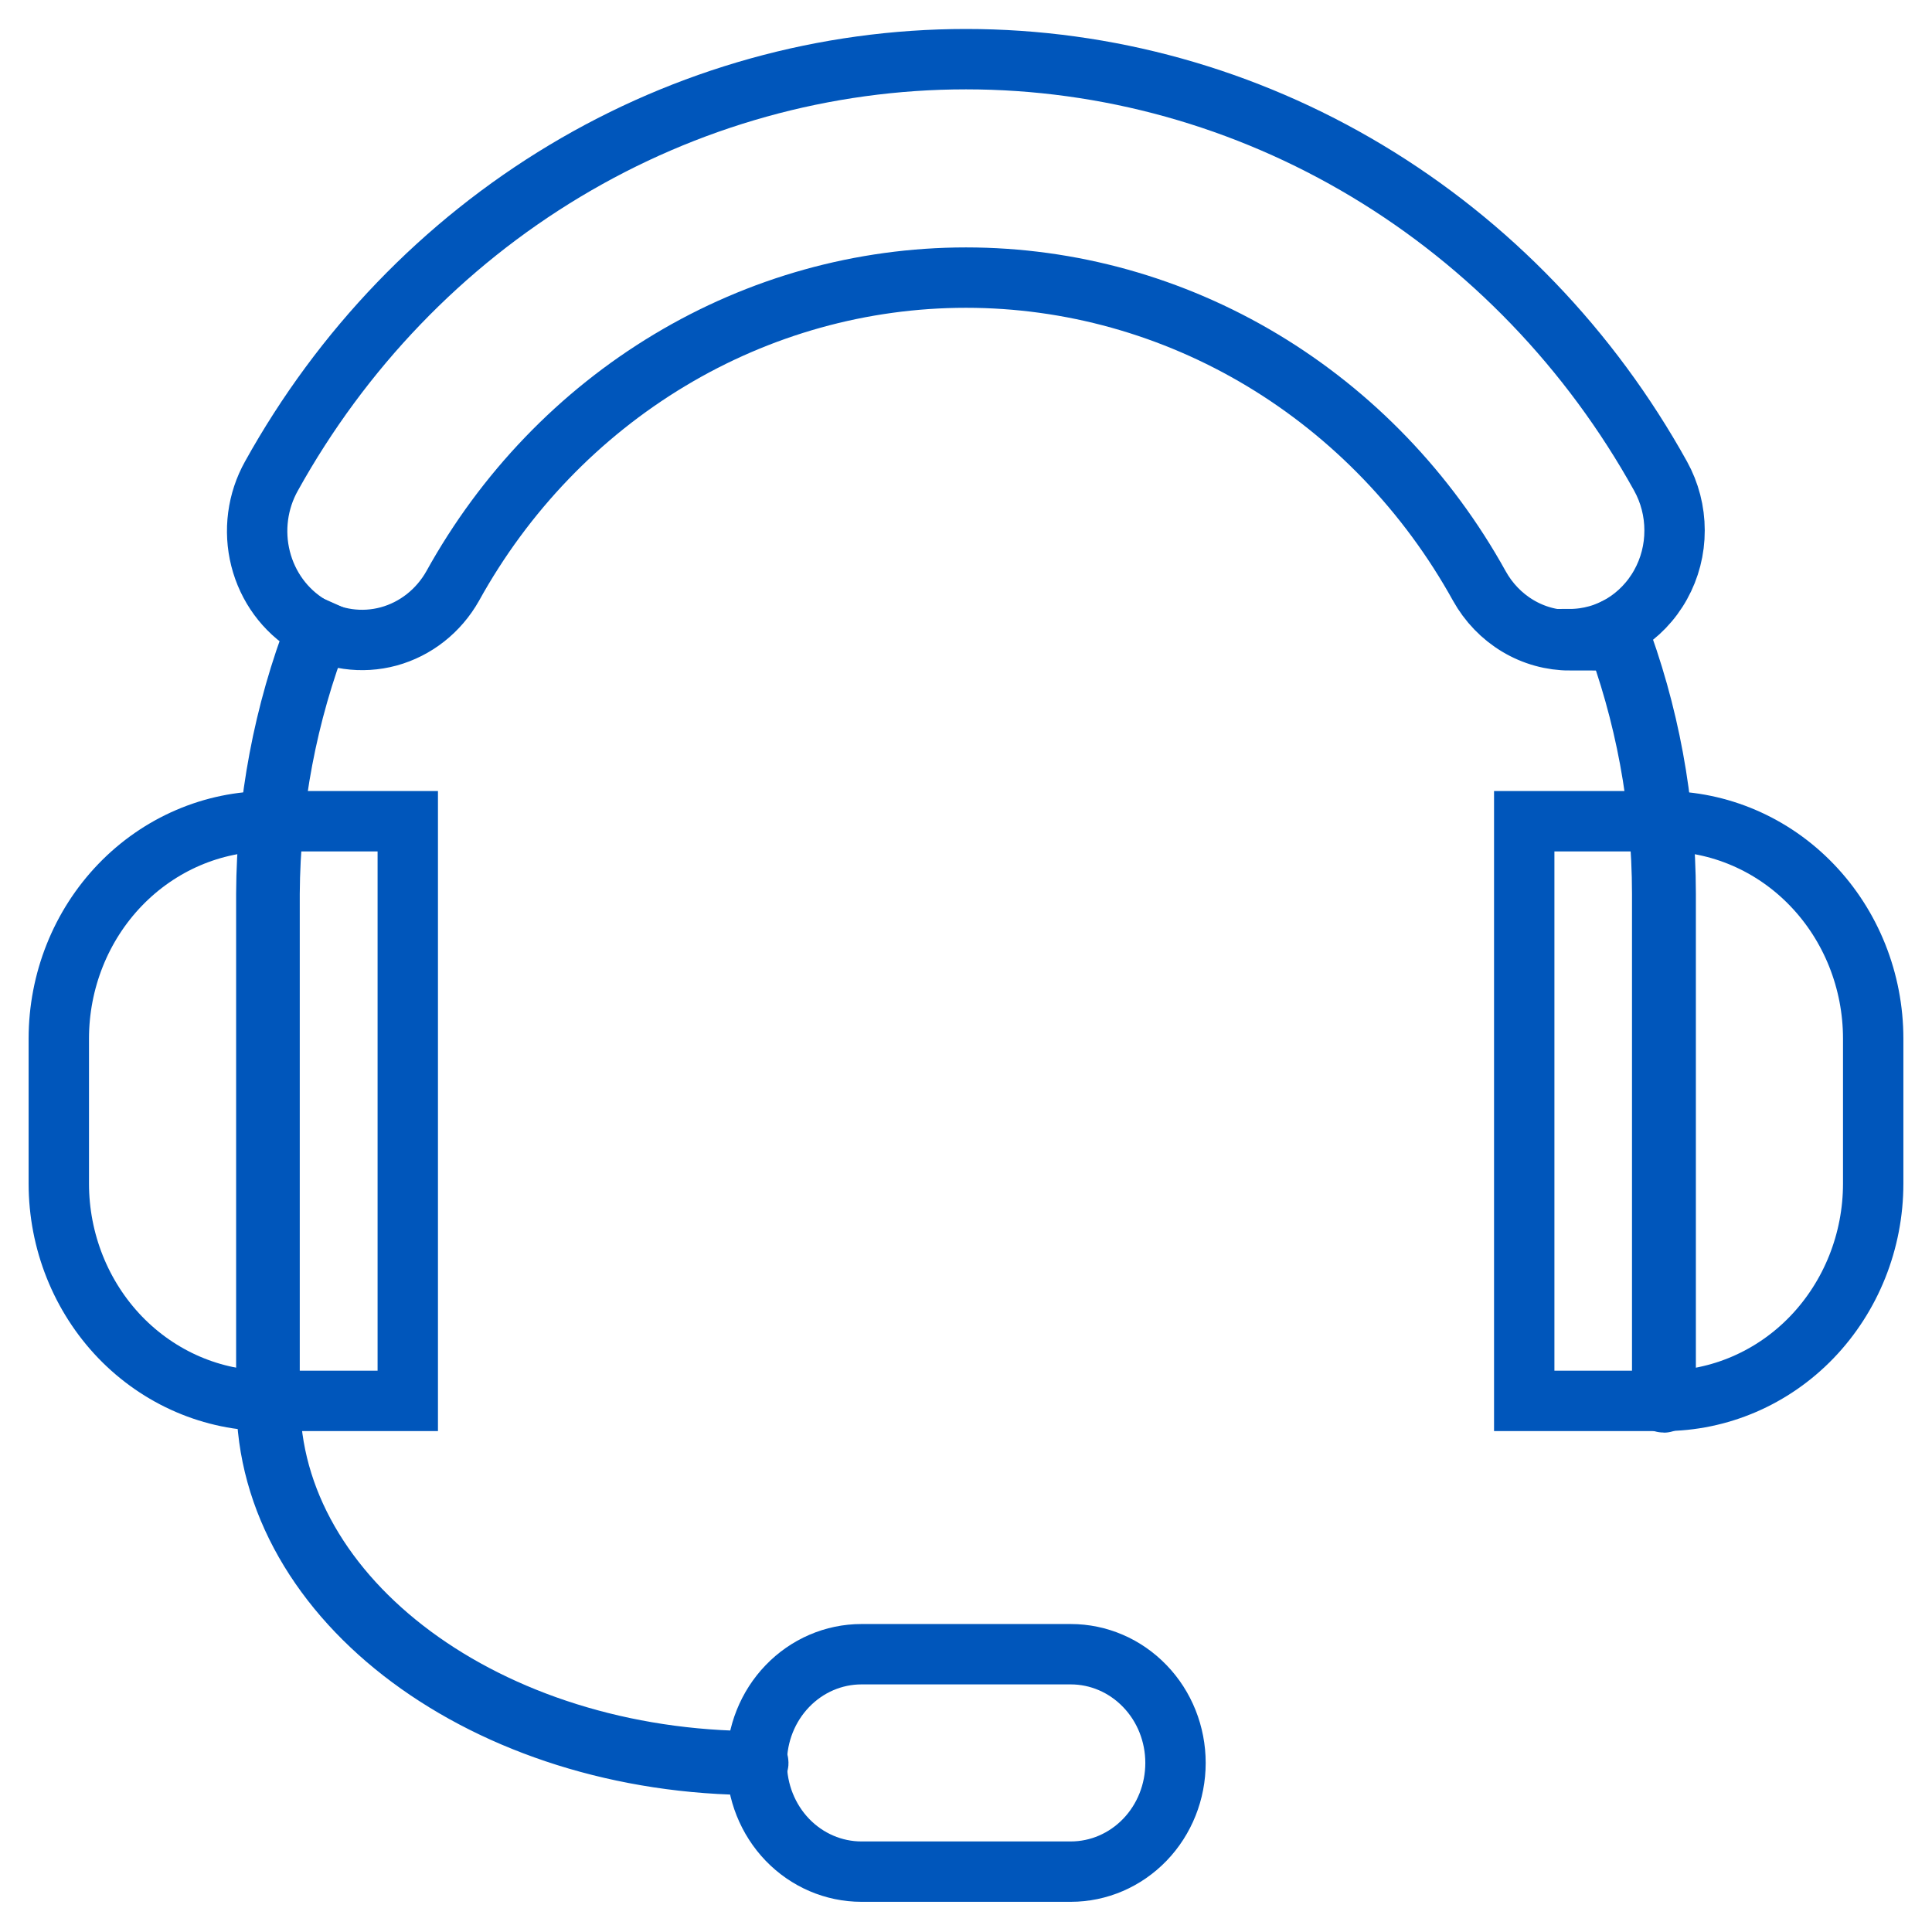
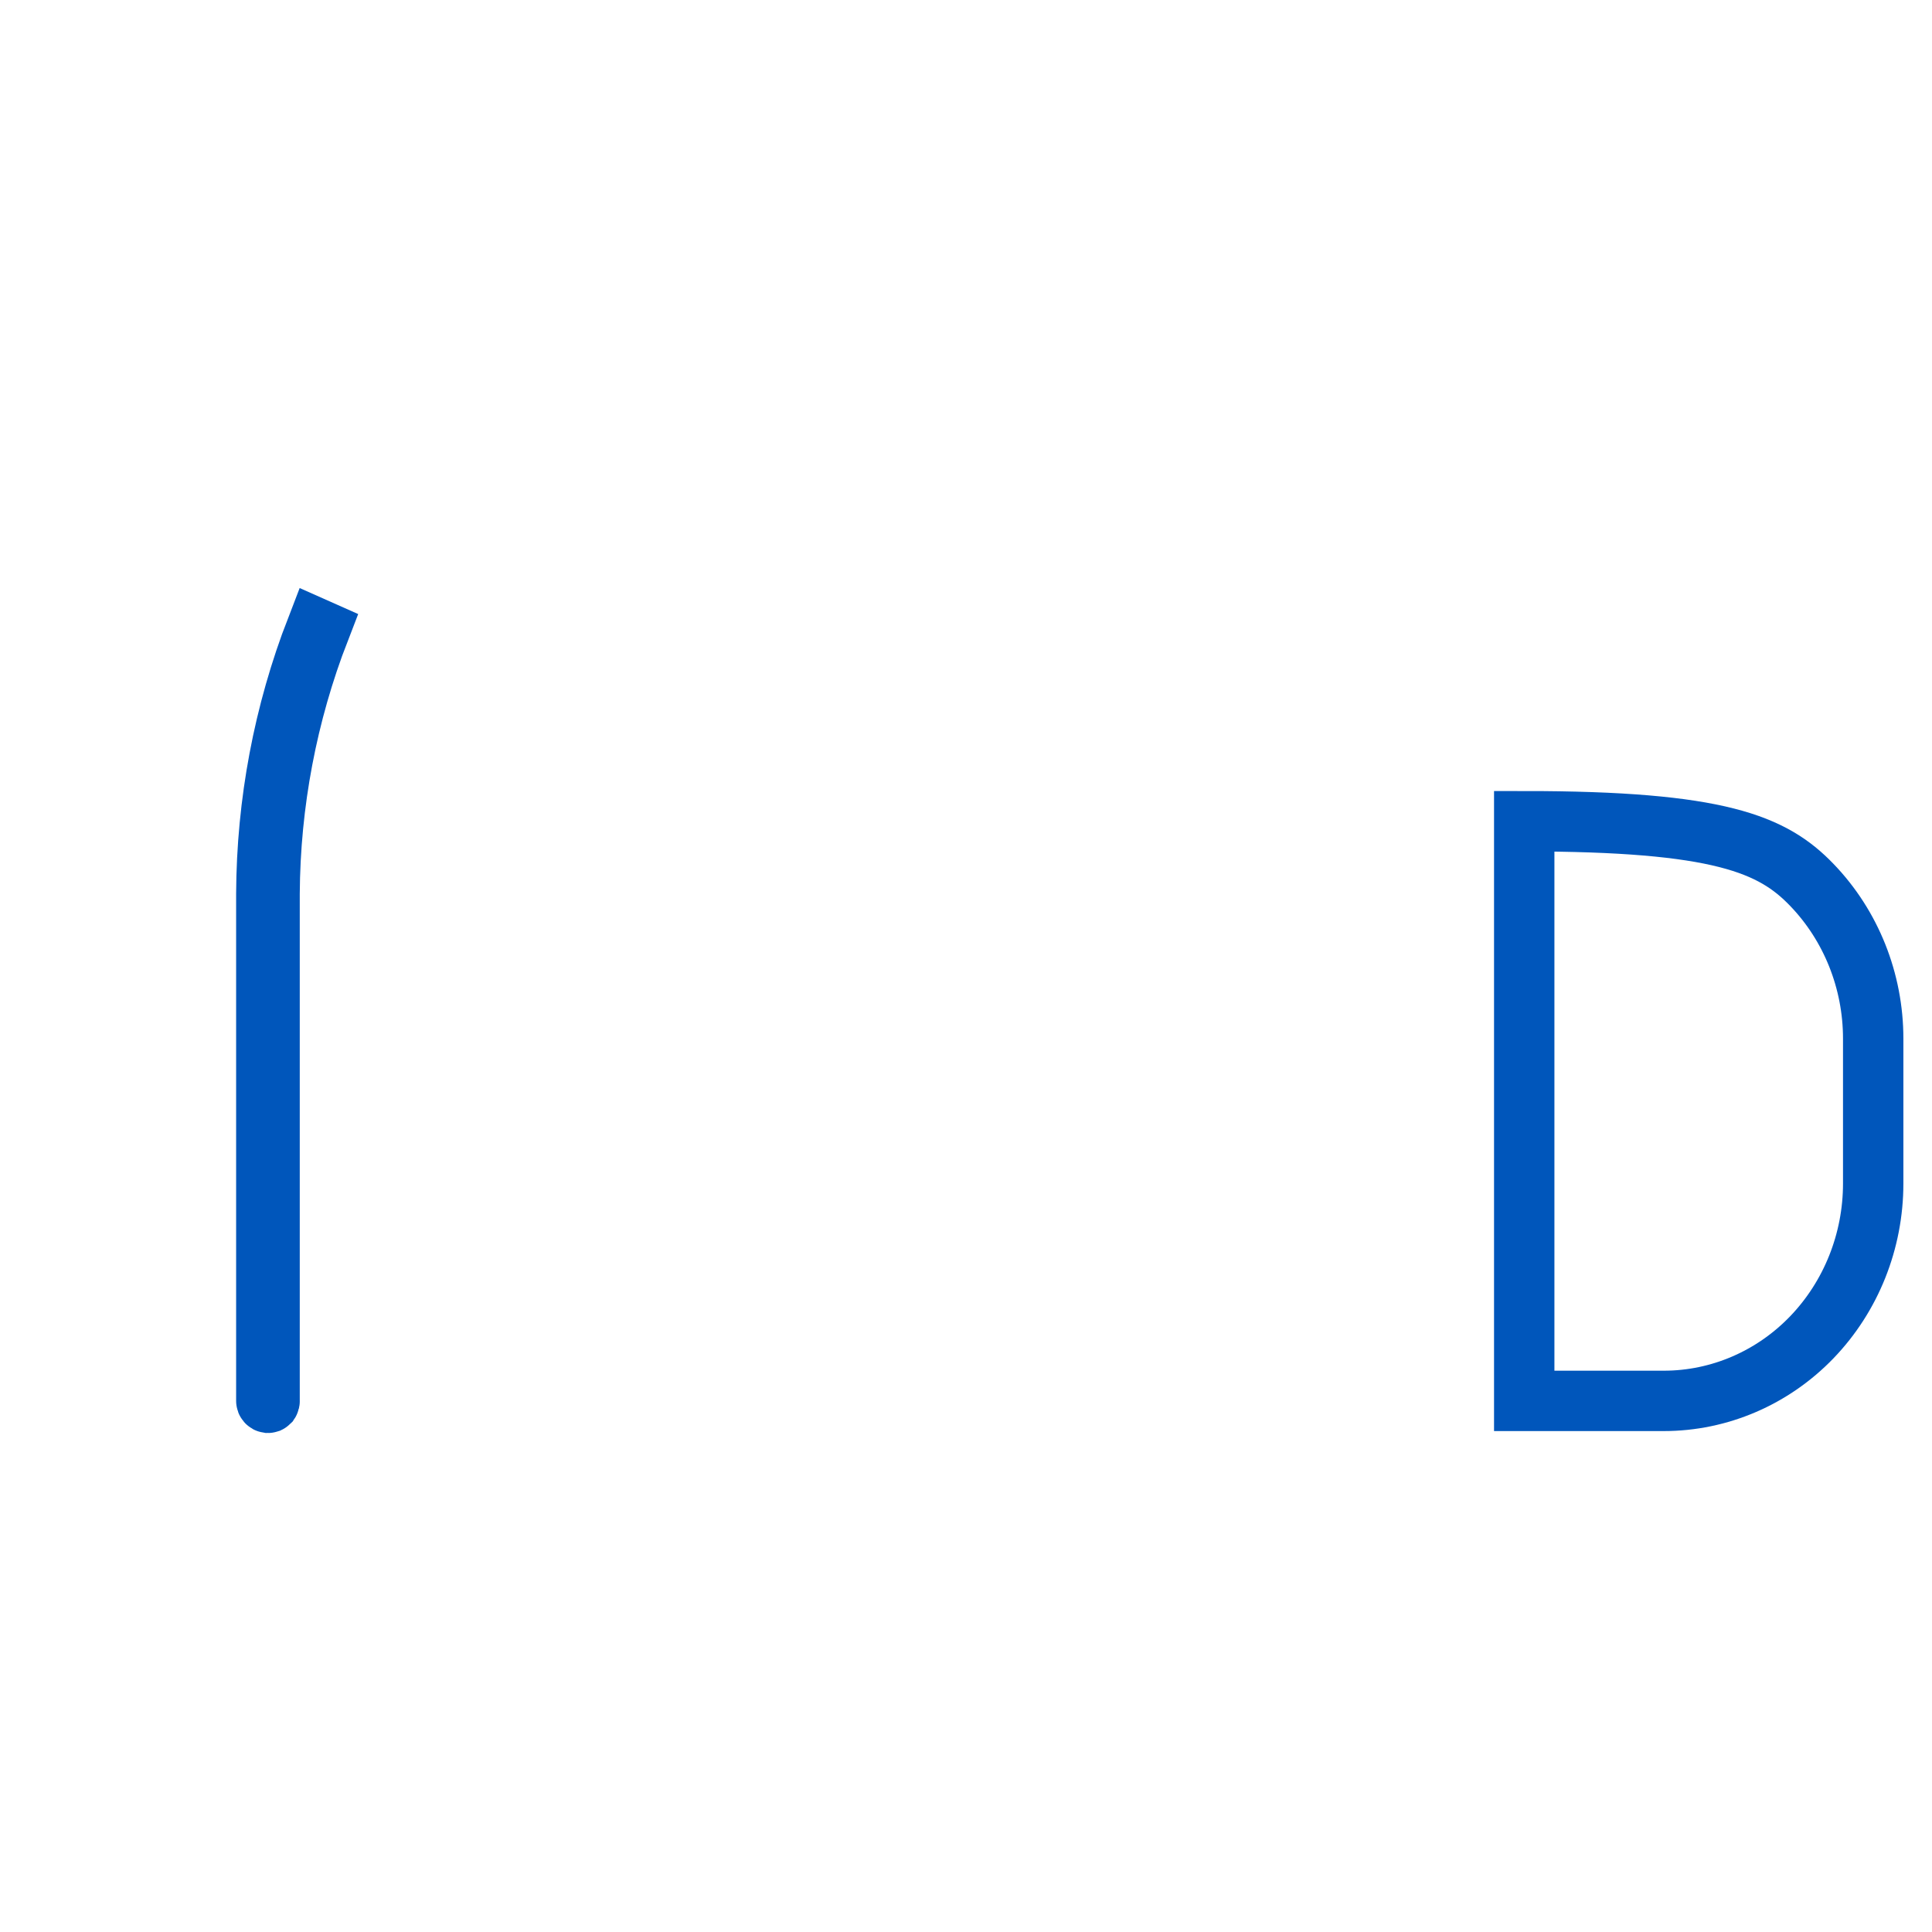
<svg xmlns="http://www.w3.org/2000/svg" width="32" height="32" viewBox="0 0 32 32" fill="none">
-   <path d="M6.754 13.602H4.442C3.522 13.602 2.64 13.981 1.989 14.657C1.339 15.332 0.974 16.248 0.974 17.203V19.603C0.974 20.558 1.339 21.473 1.989 22.149C2.64 22.824 3.522 23.203 4.442 23.203H6.754V13.602Z" stroke="#0056BB" stroke-miterlimit="10" />
-   <path d="M25.246 13.602H27.558C28.477 13.602 29.36 13.981 30.01 14.657C30.66 15.332 31.026 16.248 31.026 17.203V19.603C31.026 20.558 30.66 21.473 30.01 22.149C29.36 22.824 28.477 23.203 27.558 23.203H25.246V13.602Z" stroke="#0056BB" stroke-miterlimit="10" />
-   <path d="M17.736 31H14.268C13.808 31 13.367 30.81 13.042 30.473C12.717 30.135 12.534 29.677 12.534 29.2C12.534 28.722 12.717 28.264 13.042 27.927C13.367 27.589 13.808 27.399 14.268 27.399H17.736C18.196 27.399 18.637 27.589 18.962 27.927C19.288 28.264 19.47 28.722 19.47 29.2C19.47 29.677 19.288 30.135 18.962 30.473C18.637 30.81 18.196 31 17.736 31Z" stroke="#0056BB" stroke-miterlimit="10" />
-   <path d="M26.005 10.606C25.701 10.606 25.401 10.523 25.138 10.365C24.874 10.207 24.655 9.979 24.503 9.706C23.643 8.153 22.404 6.864 20.912 5.967C19.419 5.07 17.725 4.598 16 4.598C14.275 4.598 12.581 5.07 11.089 5.967C9.596 6.864 8.357 8.153 7.498 9.706C7.265 10.119 6.884 10.419 6.438 10.541C5.992 10.662 5.518 10.595 5.12 10.354C4.722 10.112 4.433 9.717 4.316 9.254C4.199 8.791 4.264 8.299 4.496 7.885C5.66 5.787 7.336 4.043 9.356 2.831C11.376 1.619 13.667 0.98 16 0.98C18.333 0.98 20.625 1.619 22.644 2.831C24.664 4.043 26.34 5.787 27.504 7.885C27.656 8.159 27.736 8.469 27.736 8.785C27.737 9.101 27.657 9.411 27.505 9.684C27.353 9.958 27.134 10.185 26.871 10.344C26.608 10.502 26.309 10.585 26.005 10.586V10.606Z" stroke="#0056BB" stroke-miterlimit="10" />
+   <path d="M25.246 13.602C28.477 13.602 29.36 13.981 30.01 14.657C30.66 15.332 31.026 16.248 31.026 17.203V19.603C31.026 20.558 30.66 21.473 30.01 22.149C29.36 22.824 28.477 23.203 27.558 23.203H25.246V13.602Z" stroke="#0056BB" stroke-miterlimit="10" />
  <path d="M4.411 14.802V23.203C4.411 23.211 4.414 23.218 4.419 23.224C4.424 23.23 4.431 23.234 4.438 23.235C4.442 23.235 4.446 23.234 4.449 23.233C4.453 23.231 4.456 23.229 4.459 23.226C4.461 23.223 4.463 23.219 4.464 23.215C4.465 23.211 4.466 23.207 4.465 23.203V14.802C4.474 13.305 4.755 11.823 5.294 10.434L5.24 10.41C4.699 11.807 4.418 13.297 4.411 14.802V14.802Z" stroke="#0056BB" stroke-miterlimit="10" />
-   <path d="M26.722 10.425C27.254 11.817 27.529 13.301 27.531 14.798V23.199C27.531 23.207 27.534 23.215 27.539 23.22C27.545 23.226 27.552 23.229 27.56 23.229C27.567 23.229 27.575 23.226 27.58 23.22C27.586 23.215 27.589 23.207 27.589 23.199V14.798C27.587 13.291 27.312 11.798 26.776 10.398L26.722 10.425Z" stroke="#0056BB" stroke-miterlimit="10" />
-   <path d="M12.534 29.232C8.056 29.232 4.415 26.527 4.415 23.203C4.417 23.197 4.421 23.192 4.426 23.188C4.431 23.184 4.437 23.182 4.443 23.182C4.45 23.182 4.456 23.184 4.461 23.188C4.466 23.192 4.47 23.197 4.472 23.203C4.472 26.495 8.091 29.172 12.534 29.172C12.541 29.172 12.547 29.175 12.553 29.18C12.558 29.185 12.56 29.192 12.56 29.2C12.56 29.207 12.558 29.215 12.553 29.221C12.548 29.227 12.541 29.231 12.534 29.232V29.232Z" stroke="#0056BB" stroke-miterlimit="10" />
</svg>